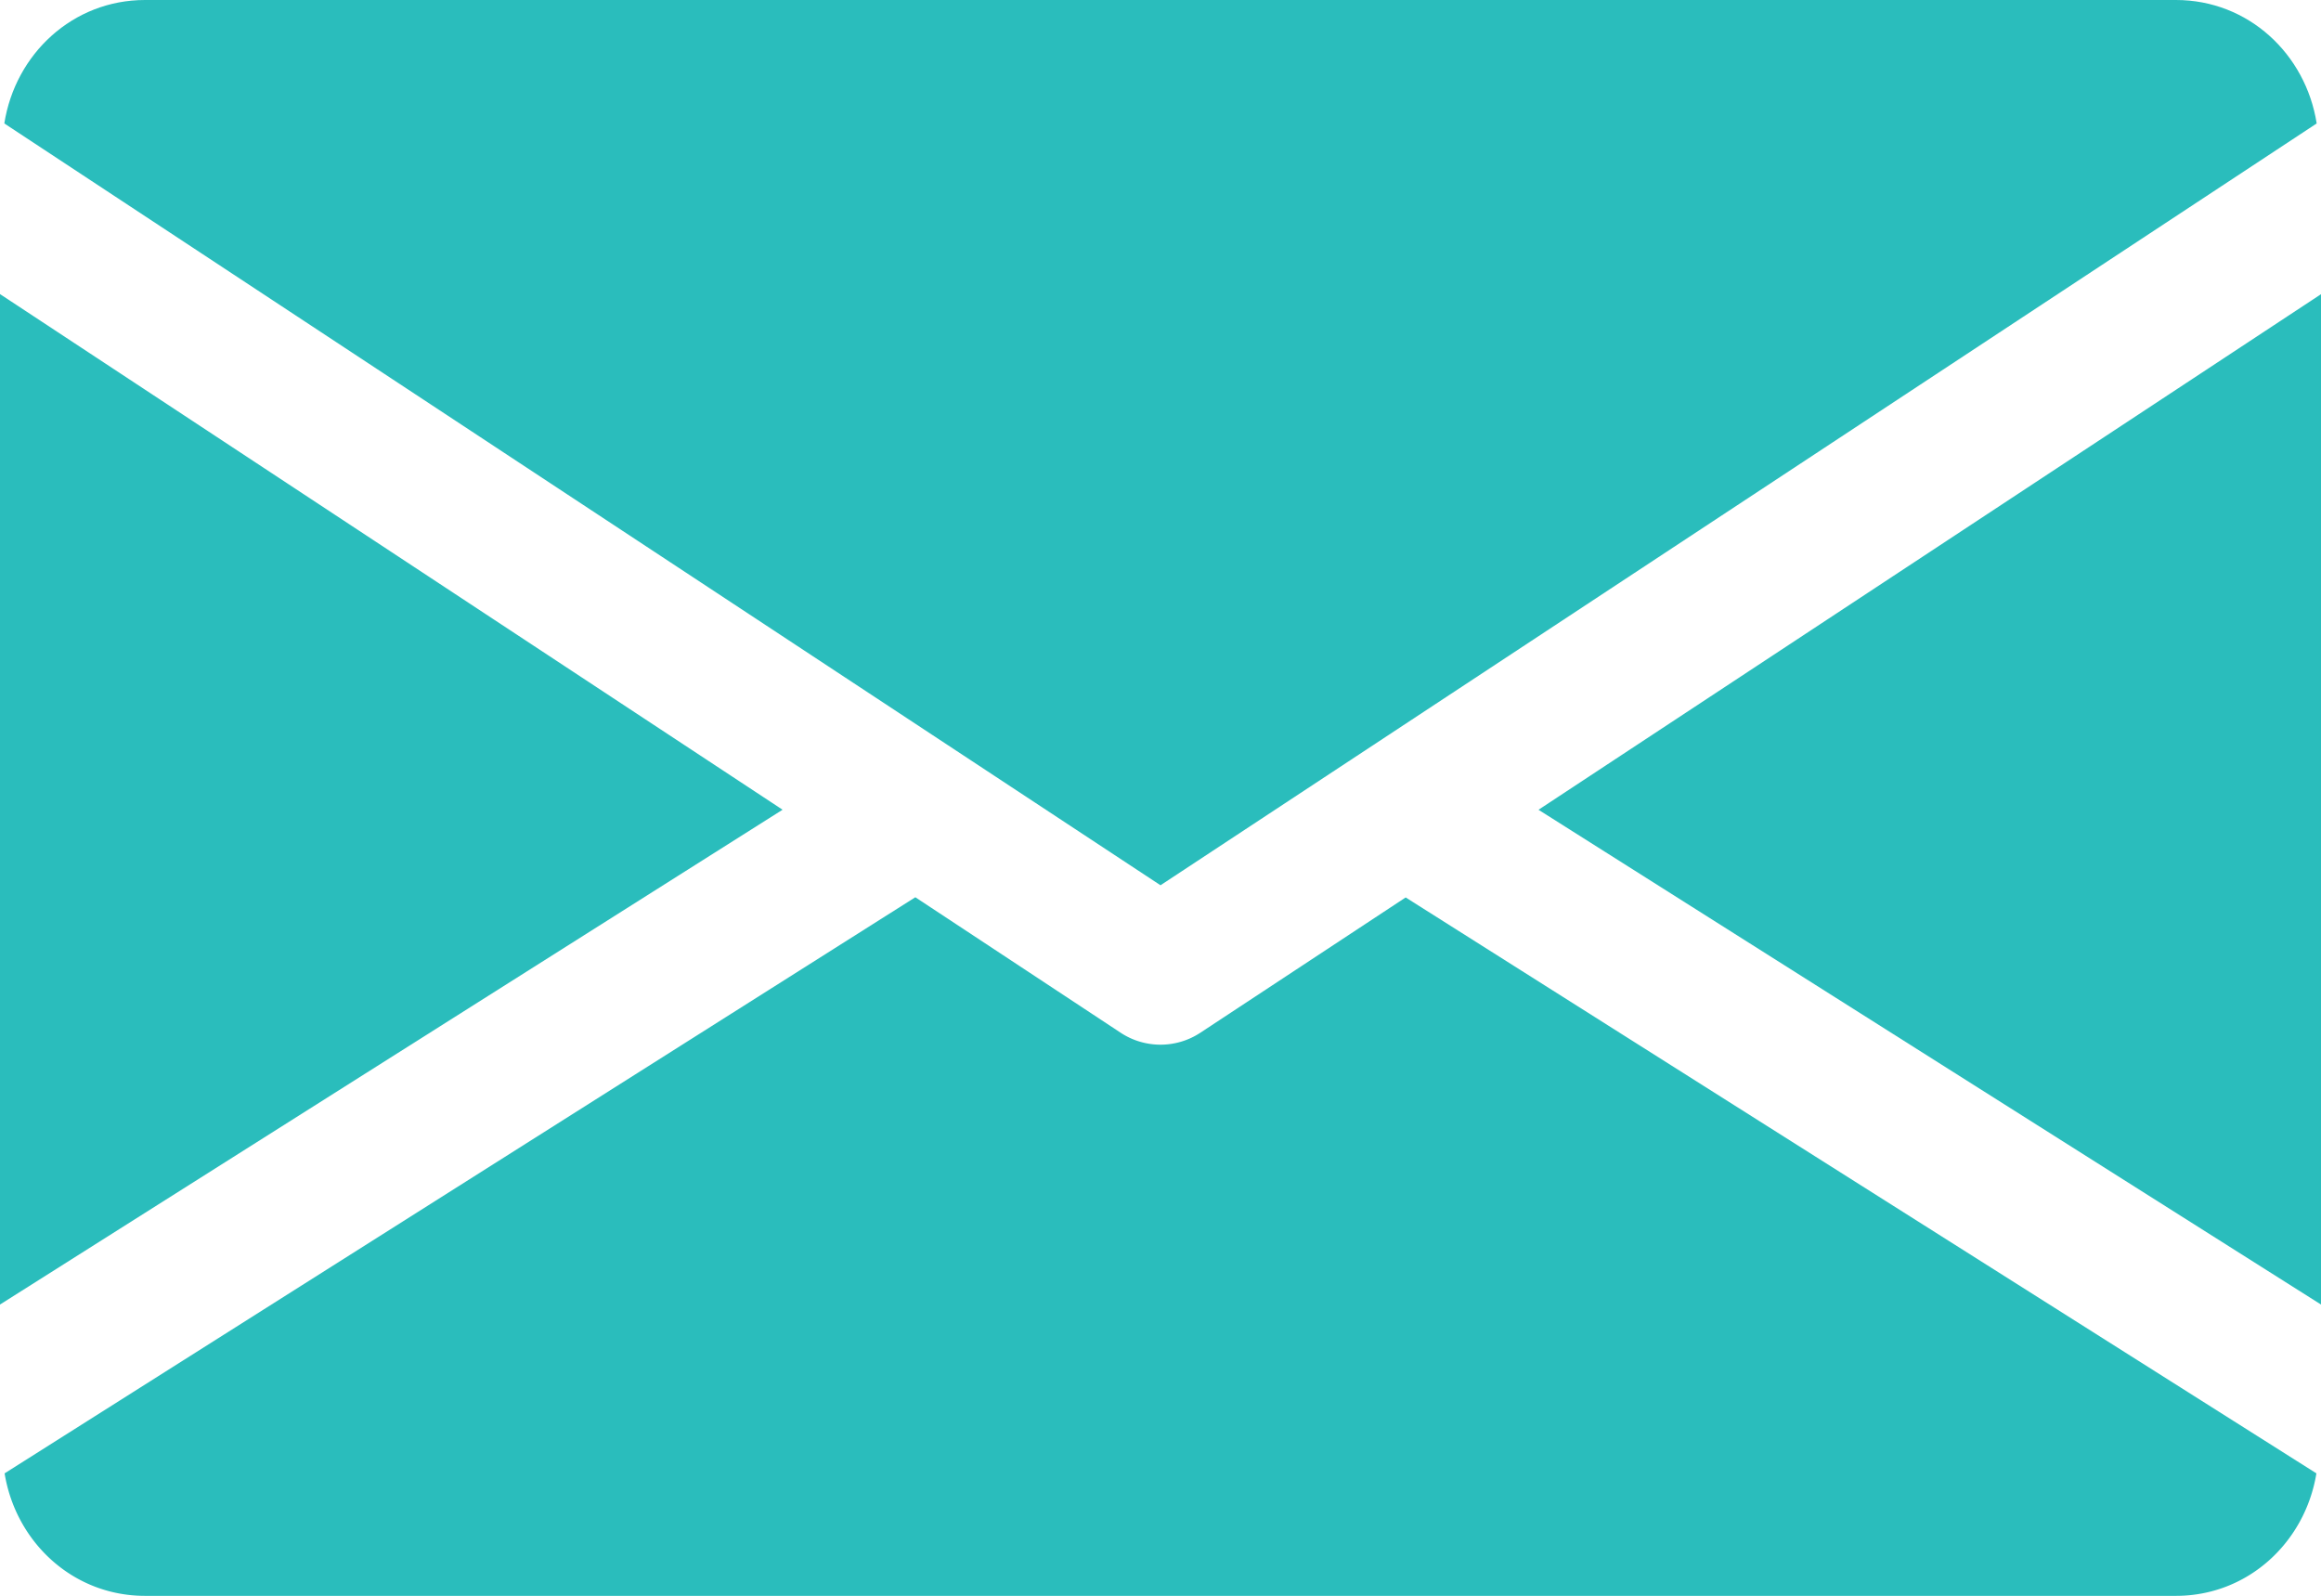
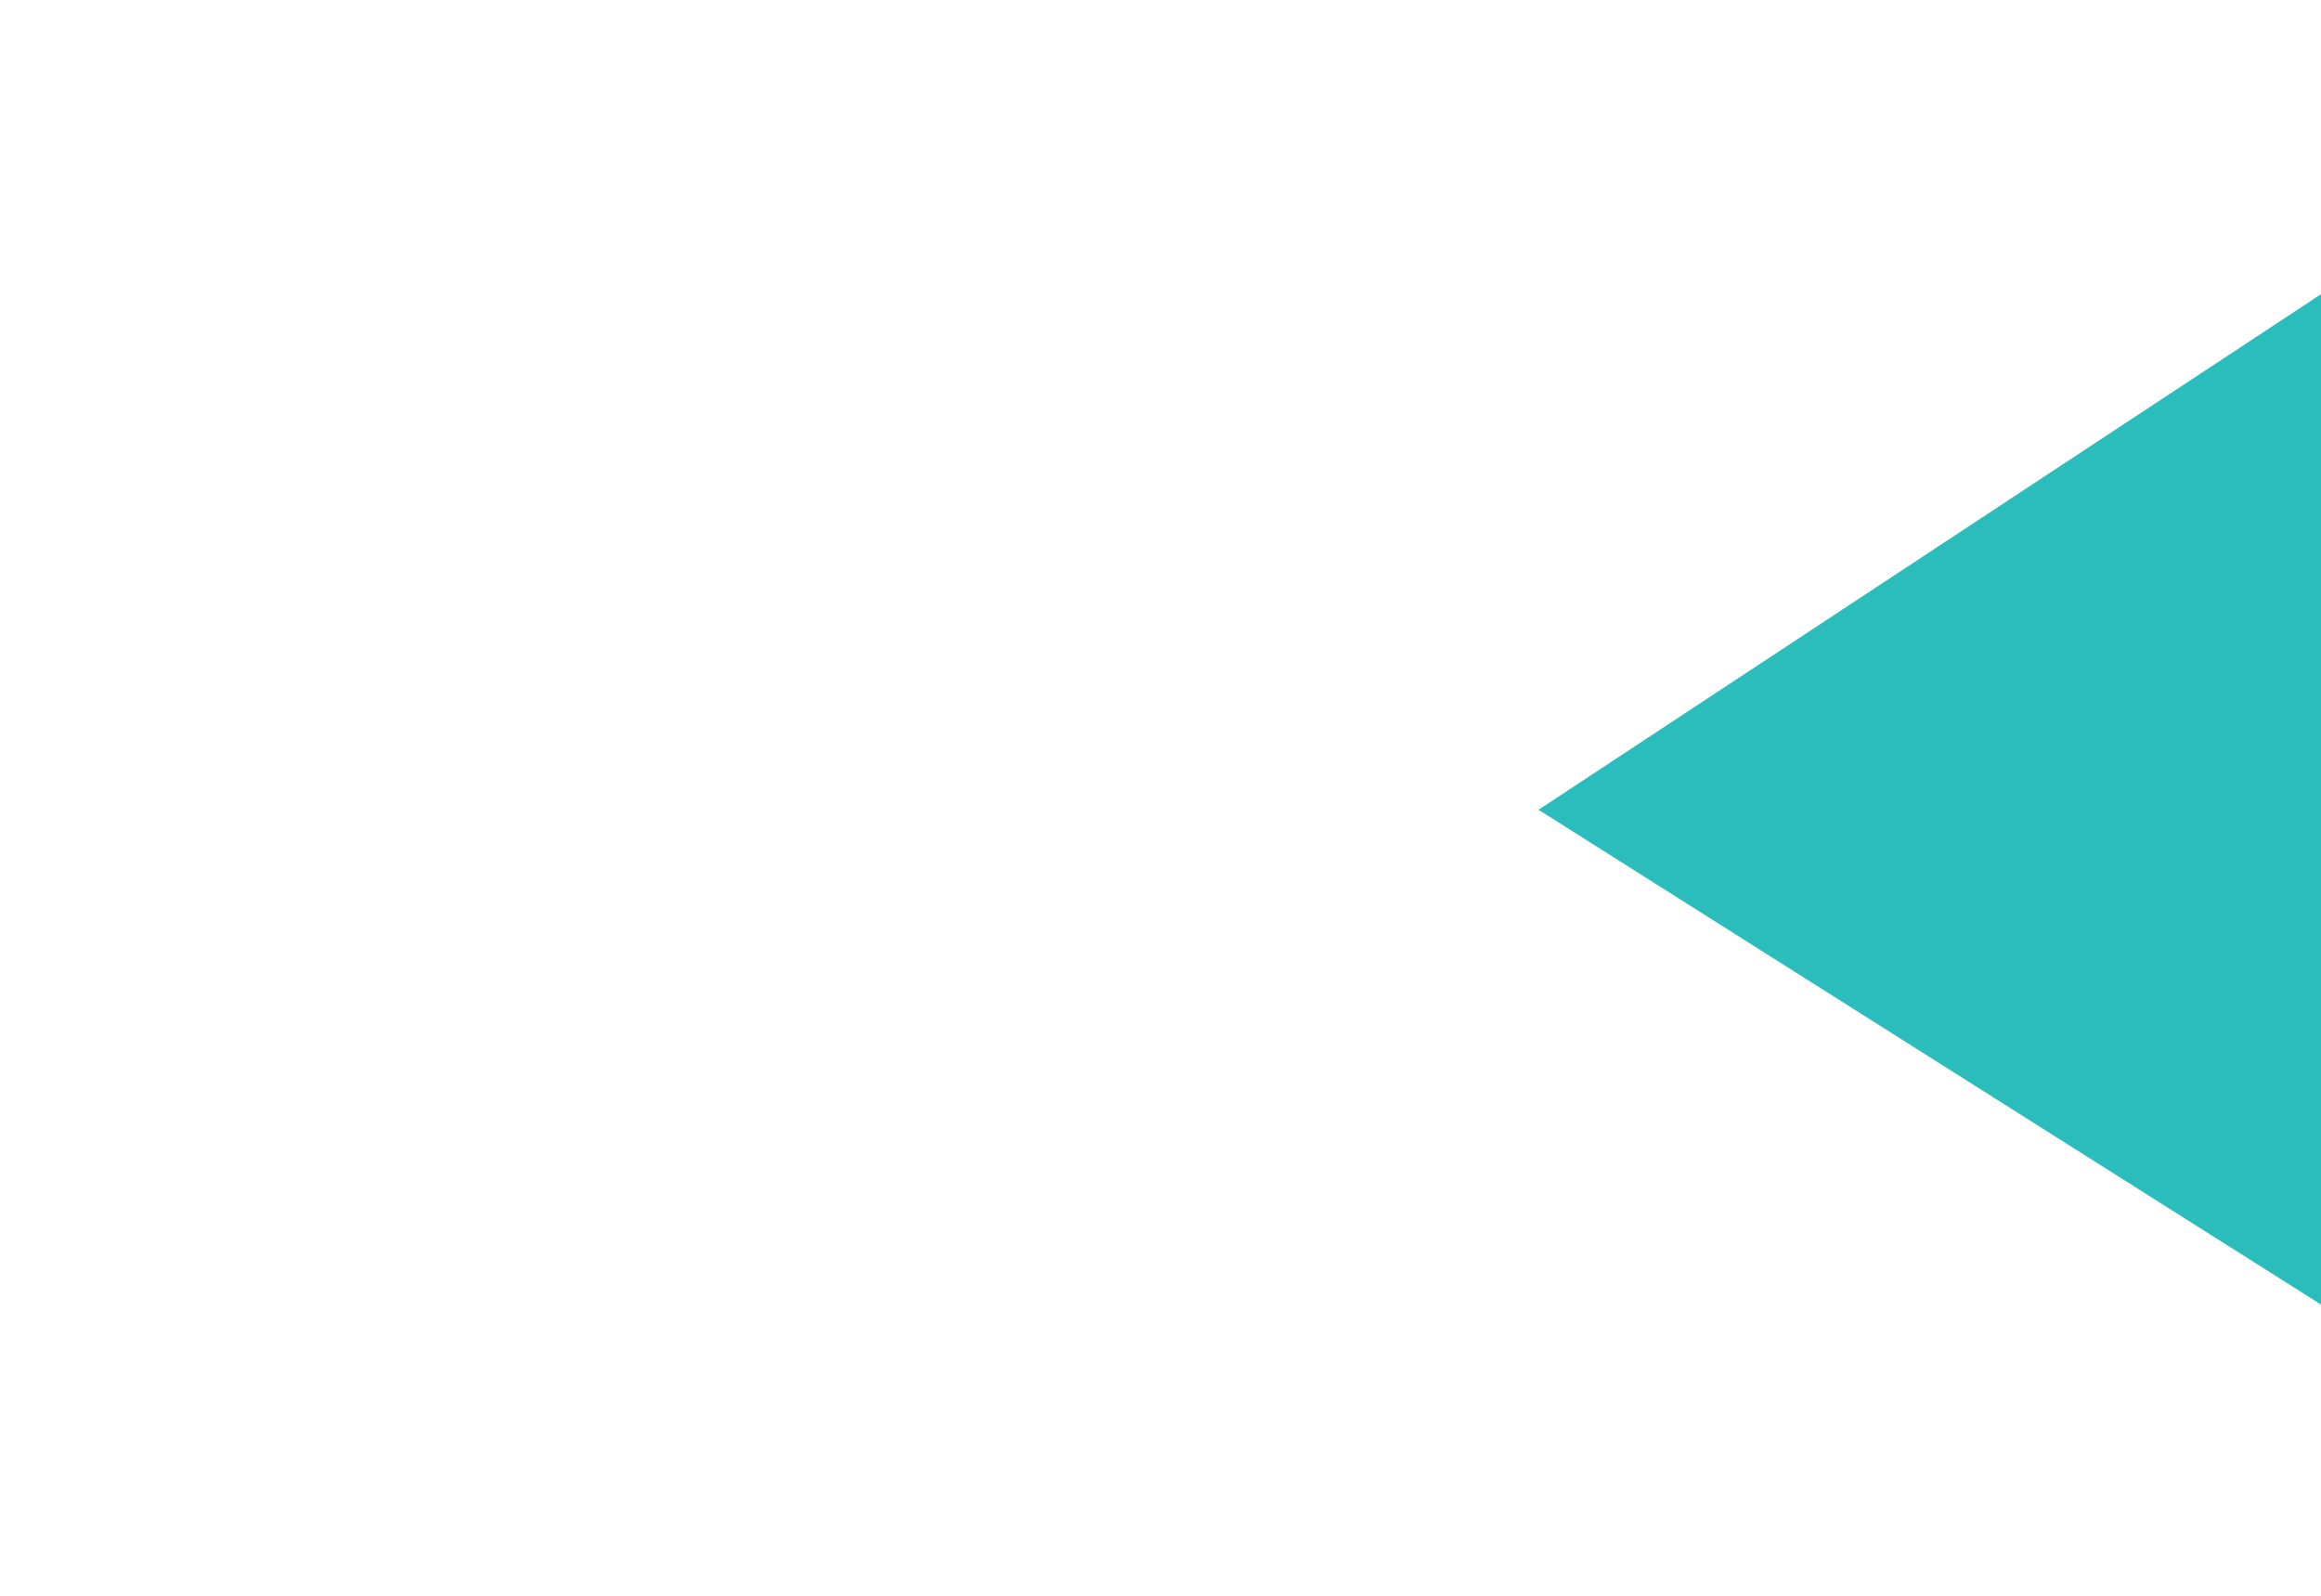
<svg xmlns="http://www.w3.org/2000/svg" width="24.198" height="16.636" viewBox="0 133.654 24.198 16.636">
  <g data-name="Group 82">
    <path d="M24.198 136.721v10.533l-8.158-5.158 8.158-5.375Z" fill="#2abdbc" fill-rule="evenodd" data-name="Path 280" />
-     <path d="M8.158 142.096 0 147.254V136.72l8.158 5.375Z" fill="#2abdbc" fill-rule="evenodd" data-name="Path 281" />
-     <path d="M24.153 134.941c-.114-.724-.713-1.287-1.467-1.287H1.512c-.754 0-1.353.563-1.467 1.287l12.054 7.942 12.054-7.942Z" fill="#2abdbc" fill-rule="evenodd" data-name="Path 282" />
-     <path d="M12.515 144.42a.755.755 0 0 1-.832 0l-2.14-1.412-9.495 6.006c.117.718.713 1.277 1.464 1.277h21.174c.751 0 1.347-.559 1.464-1.277l-9.495-6.004-2.14 1.41Z" fill="#2abdbc" fill-rule="evenodd" data-name="Path 283" />
  </g>
</svg>